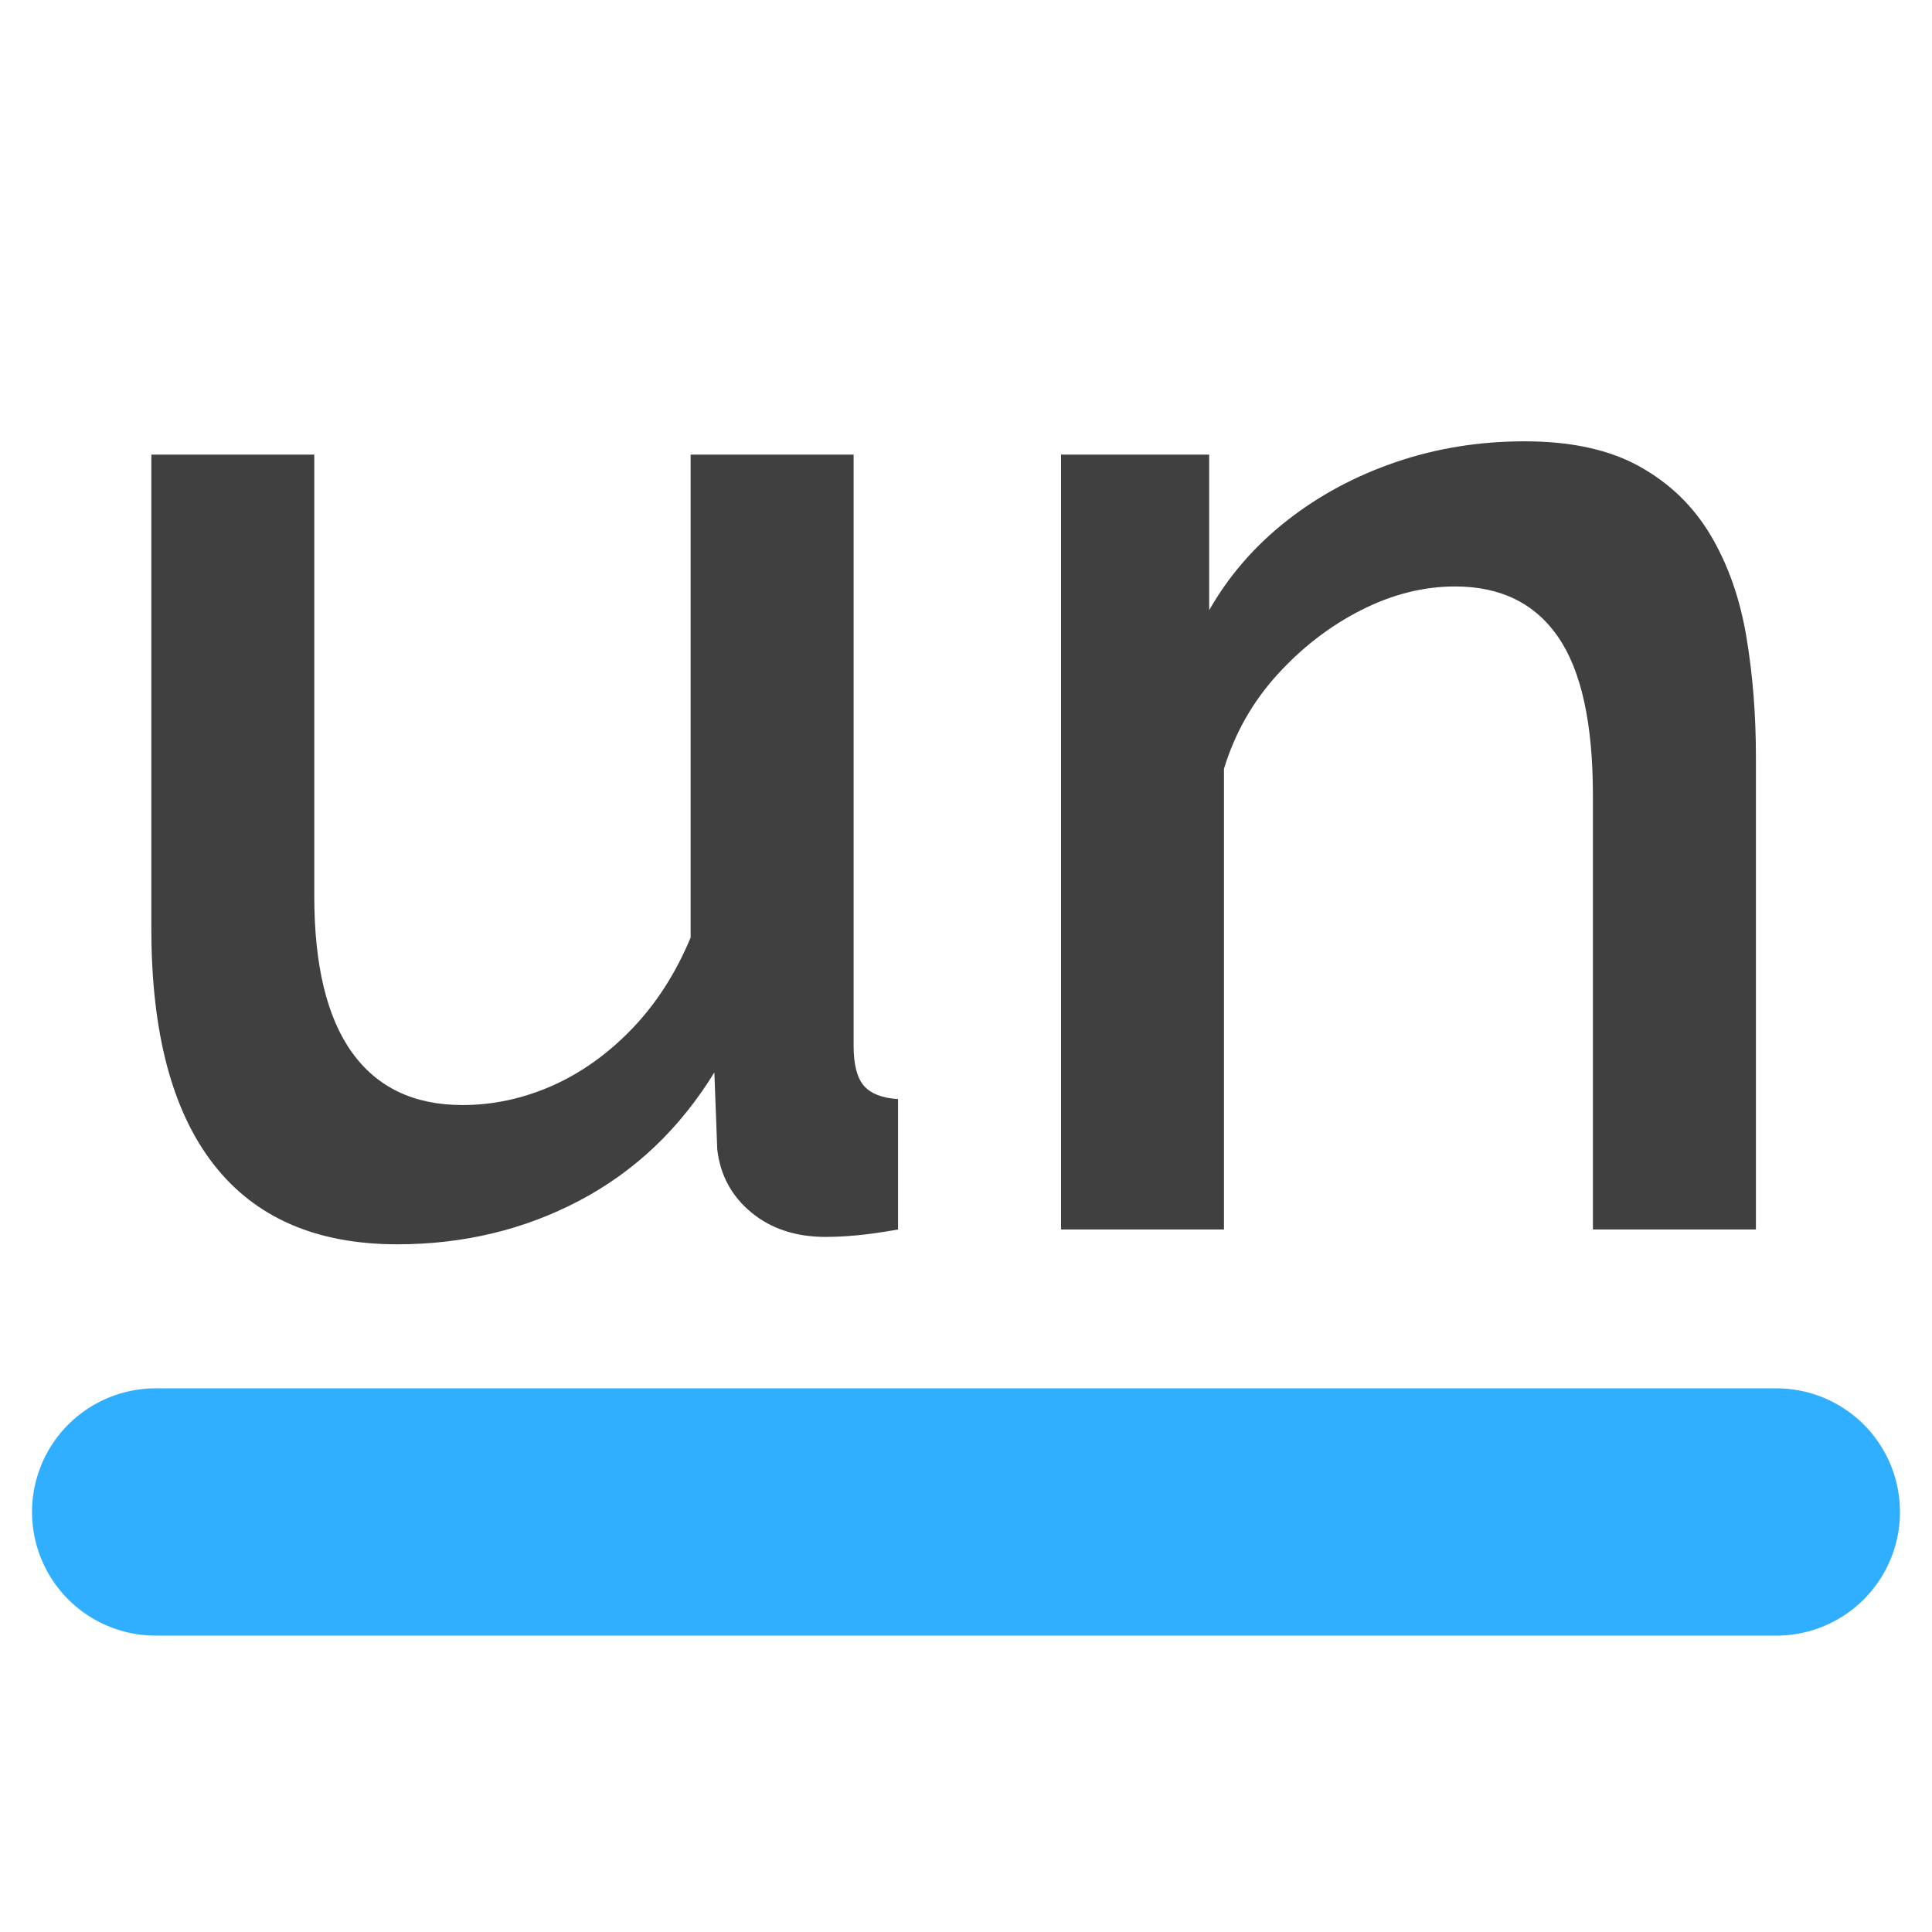
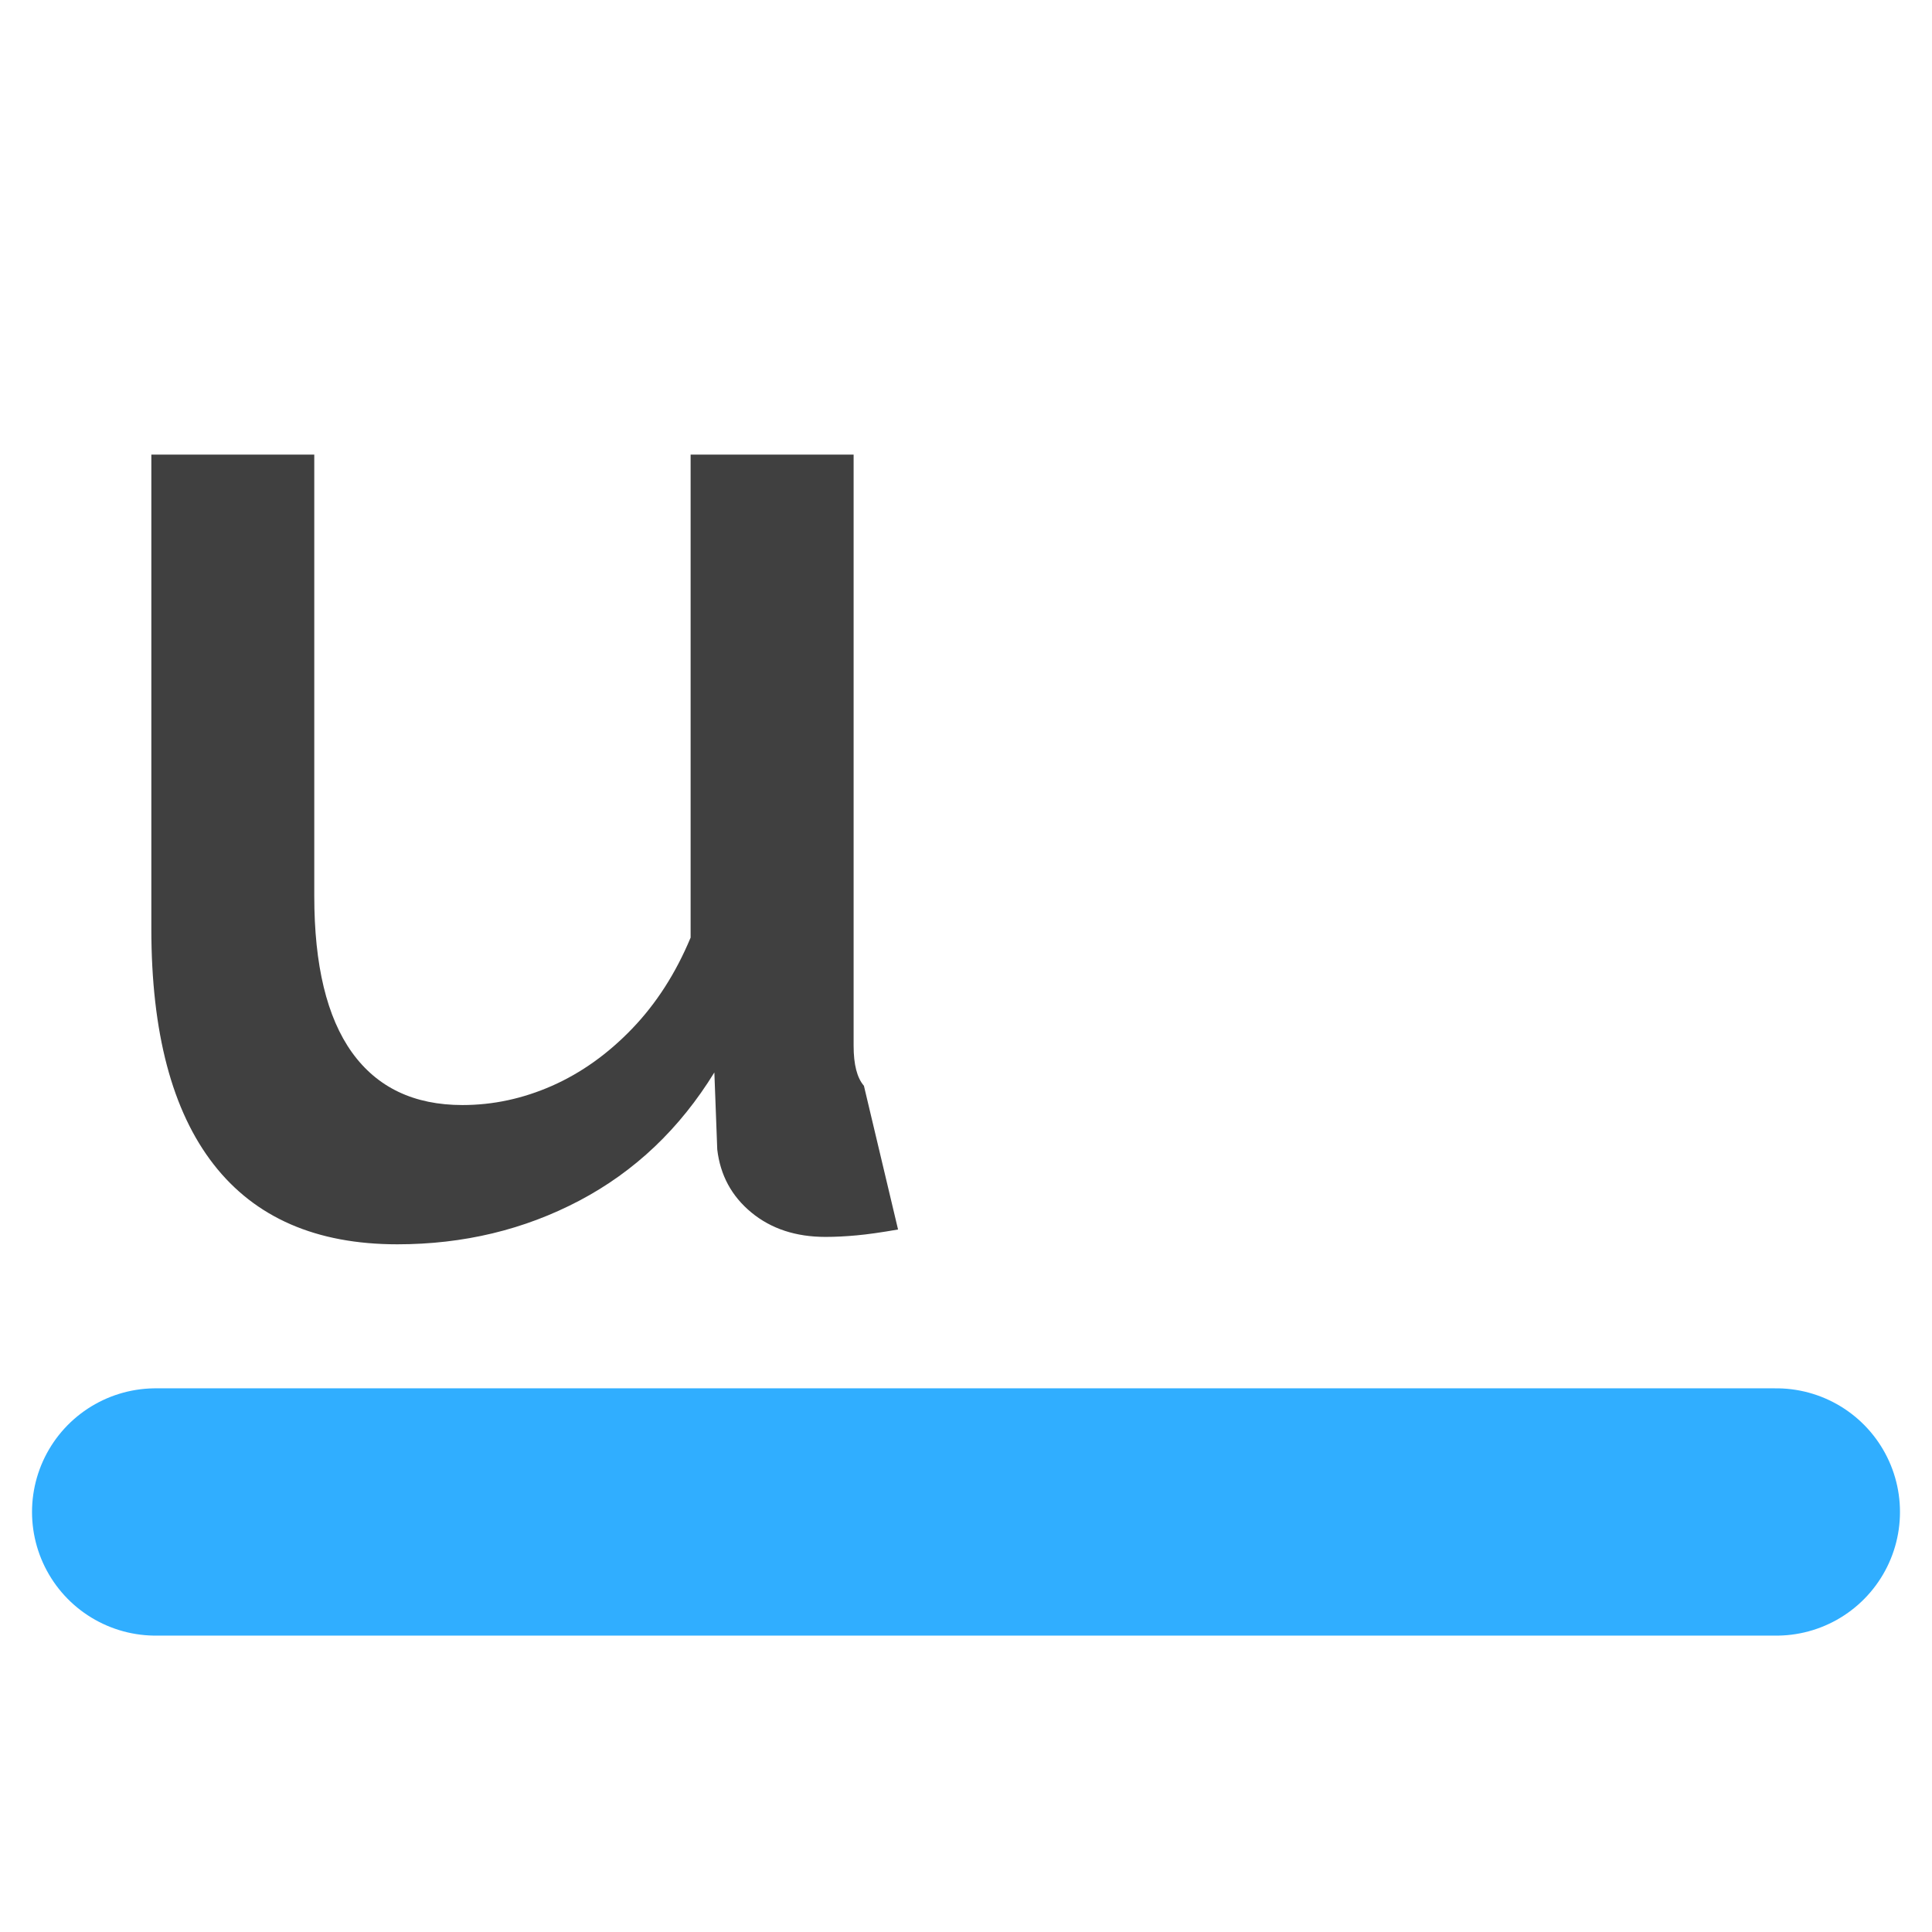
<svg xmlns="http://www.w3.org/2000/svg" width="500" zoomAndPan="magnify" viewBox="0 0 375 375" height="500" preserveAspectRatio="xMidYMid meet" version="1.0">
  <defs>
    <g />
  </defs>
  <path stroke-linecap="round" transform="matrix(0.75, -0, 0, 0.75, 6.214, 269.472)" fill="none" stroke-linejoin="miter" d="M 32.001 32.001 L 451.428 32.001 " stroke="#30aeff" stroke-width="64" stroke-opacity="1" stroke-miterlimit="4" />
  <g fill="#404040" fill-opacity="1">
    <g transform="translate(11.828, 238.644)">
      <g>
-         <path d="M 17.547 -58.375 L 17.547 -150.406 L 49.172 -150.406 L 49.172 -64.703 C 49.172 -51.285 51.613 -41.172 56.5 -34.359 C 61.395 -27.555 68.539 -24.156 77.938 -24.156 C 83.875 -24.156 89.672 -25.398 95.328 -27.891 C 100.984 -30.391 106.16 -34.082 110.859 -38.969 C 115.555 -43.852 119.344 -49.75 122.219 -56.656 L 122.219 -150.406 L 153.859 -150.406 L 153.859 -35.656 C 153.859 -32.02 154.523 -29.43 155.859 -27.891 C 157.203 -26.359 159.41 -25.5 162.484 -25.312 L 162.484 0 C 159.223 0.57 156.535 0.953 154.422 1.141 C 152.316 1.336 150.305 1.438 148.391 1.438 C 142.641 1.438 137.848 -0.141 134.016 -3.297 C 130.18 -6.461 127.973 -10.539 127.391 -15.531 L 126.828 -30.484 C 120.109 -19.555 111.379 -11.266 100.641 -5.609 C 89.91 0.047 78.125 2.875 65.281 2.875 C 49.562 2.875 37.676 -2.301 29.625 -12.656 C 21.57 -23.008 17.547 -38.25 17.547 -58.375 Z M 17.547 -58.375 " />
+         <path d="M 17.547 -58.375 L 17.547 -150.406 L 49.172 -150.406 L 49.172 -64.703 C 49.172 -51.285 51.613 -41.172 56.5 -34.359 C 61.395 -27.555 68.539 -24.156 77.938 -24.156 C 83.875 -24.156 89.672 -25.398 95.328 -27.891 C 100.984 -30.391 106.16 -34.082 110.859 -38.969 C 115.555 -43.852 119.344 -49.75 122.219 -56.656 L 122.219 -150.406 L 153.859 -150.406 L 153.859 -35.656 C 153.859 -32.02 154.523 -29.43 155.859 -27.891 L 162.484 0 C 159.223 0.57 156.535 0.953 154.422 1.141 C 152.316 1.336 150.305 1.438 148.391 1.438 C 142.641 1.438 137.848 -0.141 134.016 -3.297 C 130.18 -6.461 127.973 -10.539 127.391 -15.531 L 126.828 -30.484 C 120.109 -19.555 111.379 -11.266 100.641 -5.609 C 89.91 0.047 78.125 2.875 65.281 2.875 C 49.562 2.875 37.676 -2.301 29.625 -12.656 C 21.57 -23.008 17.547 -38.25 17.547 -58.375 Z M 17.547 -58.375 " />
      </g>
    </g>
  </g>
  <g fill="#404040" fill-opacity="1">
    <g transform="translate(186.964, 238.644)">
      <g>
-         <path d="M 153.859 0 L 122.219 0 L 122.219 -84.266 C 122.219 -98.254 119.961 -108.508 115.453 -115.031 C 110.953 -121.551 104.289 -124.812 95.469 -124.812 C 89.332 -124.812 83.242 -123.273 77.203 -120.203 C 71.172 -117.141 65.758 -112.973 60.969 -107.703 C 56.176 -102.43 52.723 -96.344 50.609 -89.438 L 50.609 0 L 18.984 0 L 18.984 -150.406 L 47.734 -150.406 L 47.734 -120.203 C 51.566 -126.91 56.598 -132.707 62.828 -137.594 C 69.066 -142.488 76.113 -146.273 83.969 -148.953 C 91.832 -151.641 100.172 -152.984 108.984 -152.984 C 118.004 -152.984 125.438 -151.352 131.281 -148.094 C 137.125 -144.844 141.723 -140.391 145.078 -134.734 C 148.43 -129.078 150.734 -122.555 151.984 -115.172 C 153.234 -107.797 153.859 -99.984 153.859 -91.734 Z M 153.859 0 " />
-       </g>
+         </g>
    </g>
  </g>
</svg>